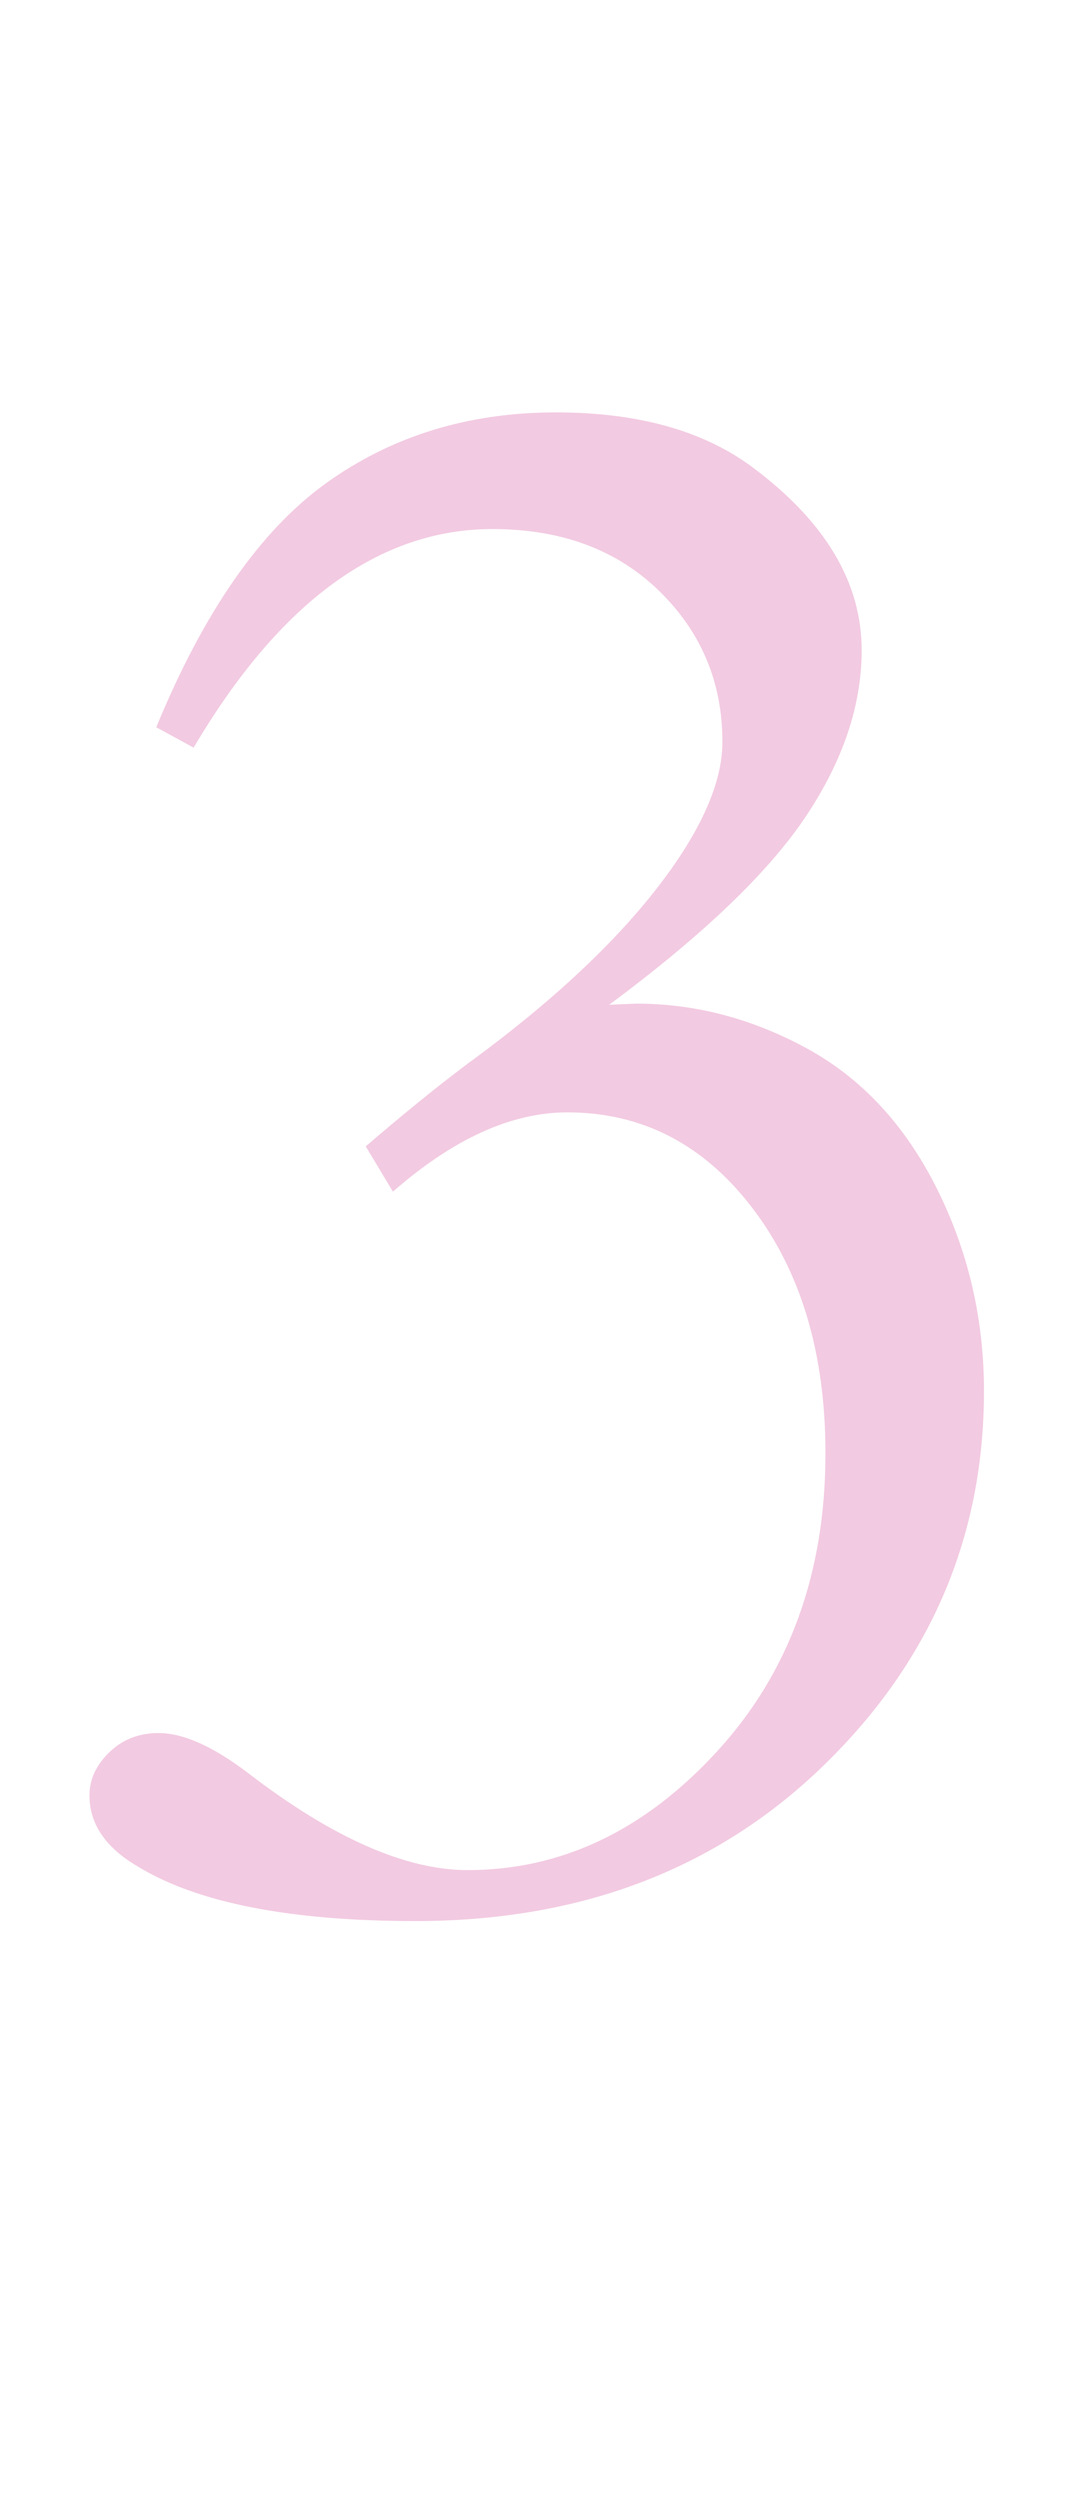
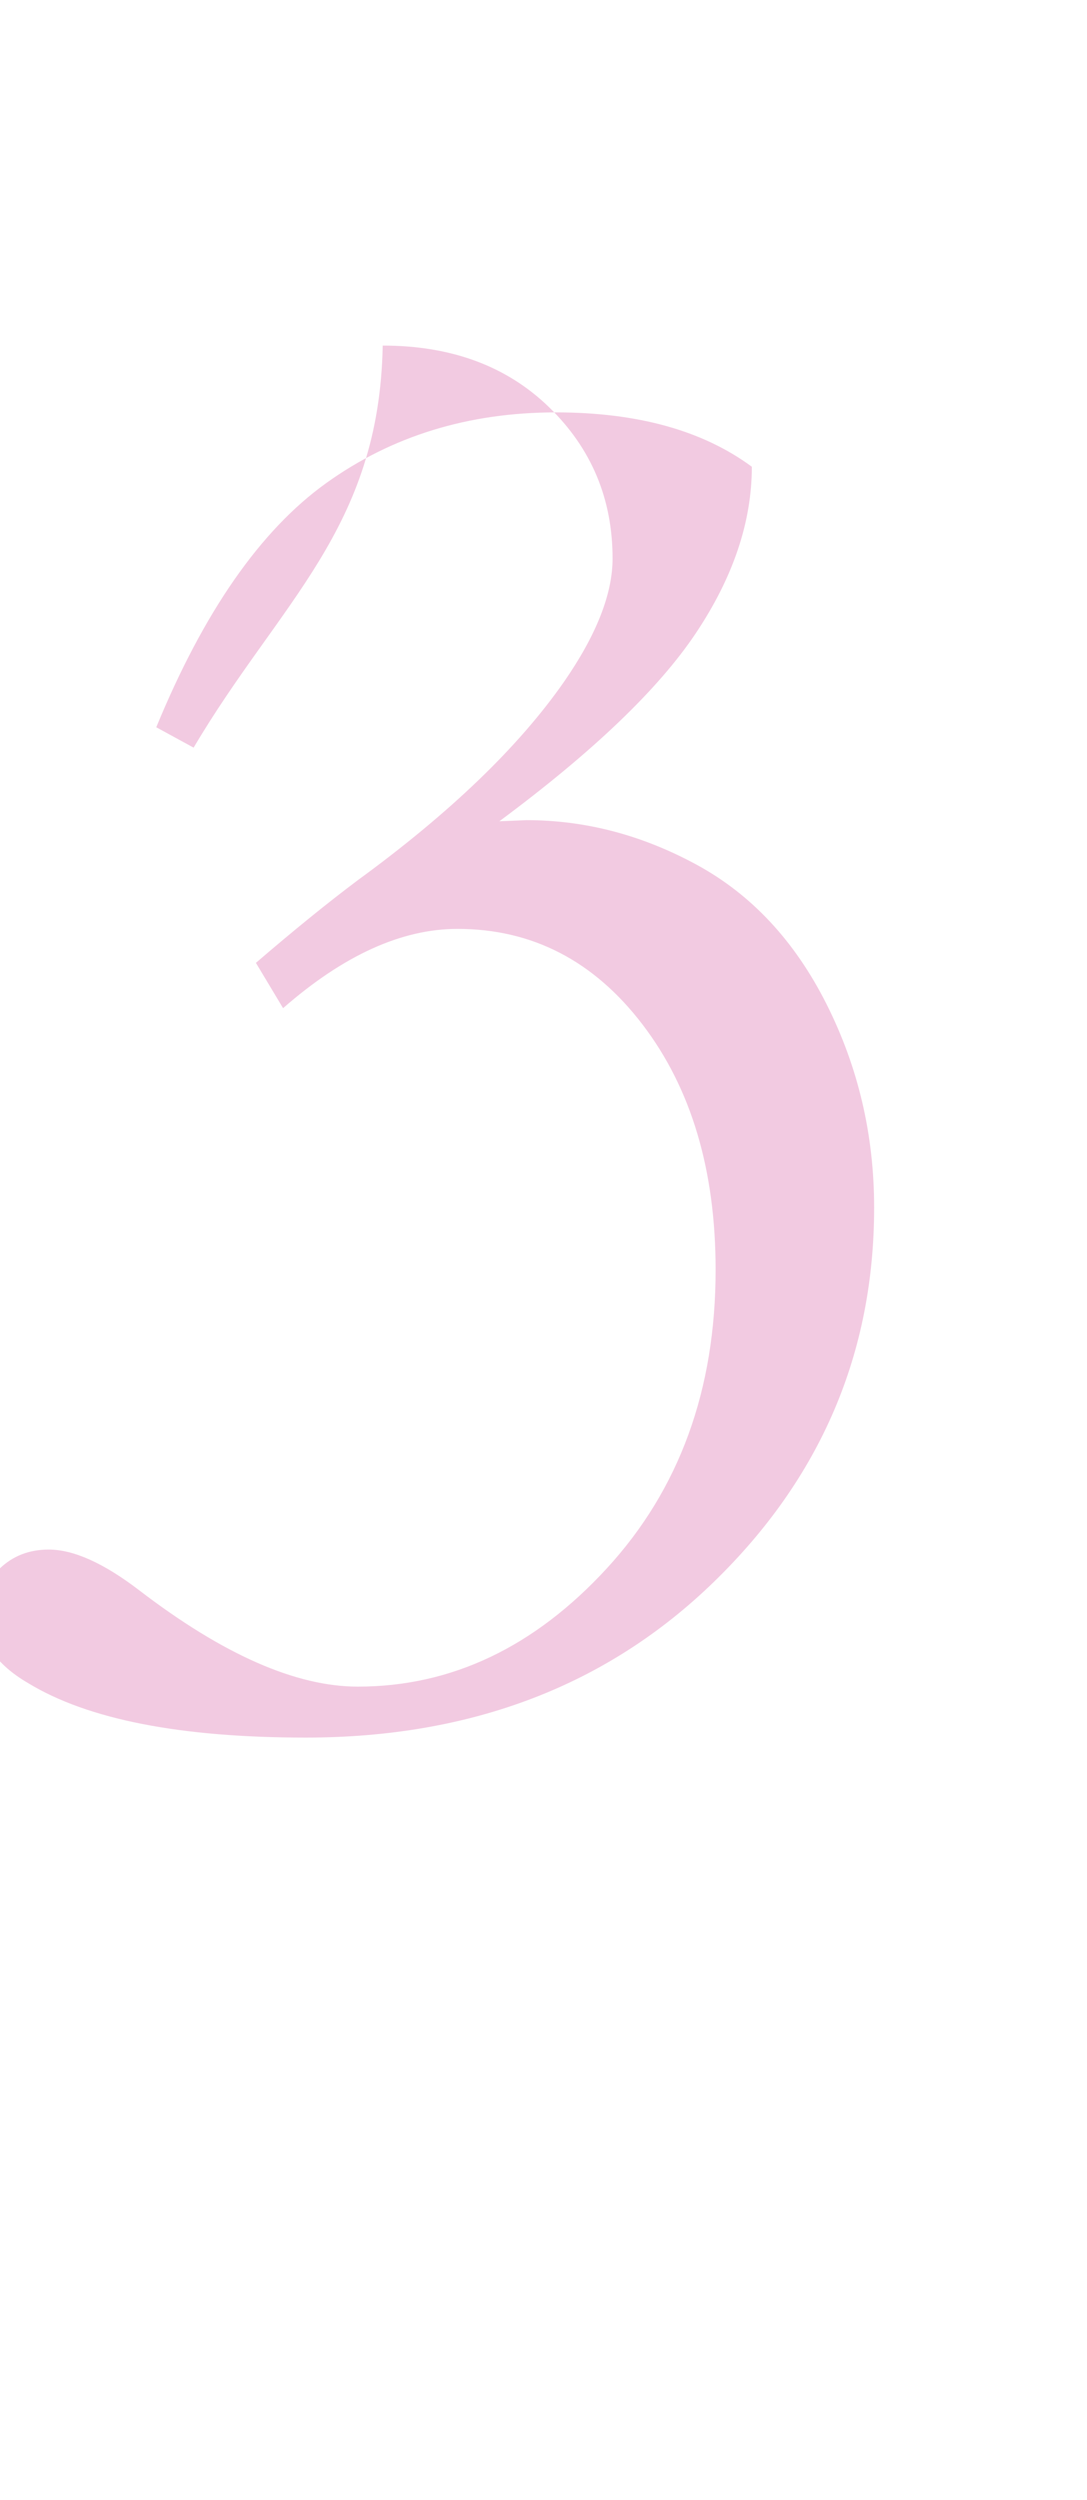
<svg xmlns="http://www.w3.org/2000/svg" version="1.1" x="0px" y="0px" width="149.857px" height="344.53px" viewBox="0 0 149.857 344.53" style="enable-background:new 0 0 149.857 344.53;" xml:space="preserve">
  <style type="text/css">
	.st0{fill:#F2CAE1;}
</style>
  <defs>
</defs>
  <g>
-     <path class="st0" d="M26.693,103.042l-5.151-2.81c6.556-15.922,14.361-27.135,23.415-33.64c9.054-6.502,19.615-9.756,31.688-9.756   c11.239,0,20.24,2.498,27.006,7.493c10.093,7.493,15.142,15.922,15.142,25.288c0,7.598-2.576,15.247-7.727,22.947   c-5.151,7.703-14.181,16.339-27.083,25.913l3.747-0.156c8.117,0,15.947,2.056,23.493,6.166   c7.544,4.112,13.502,10.513,17.874,19.201c4.371,8.69,6.556,18.03,6.556,28.02c0,20.086-7.363,37.284-22.088,51.591   c-14.727,14.31-33.483,21.464-56.274,21.464c-17.276,0-30.025-2.498-38.245-7.493c-4.476-2.6-6.712-5.878-6.712-9.834   c0-2.185,0.91-4.161,2.732-5.932c1.819-1.769,4.083-2.654,6.79-2.654c3.435,0,7.596,1.873,12.488,5.62   c11.551,8.847,21.593,13.269,30.127,13.269c12.903,0,24.352-5.437,34.342-16.312c9.991-10.874,14.986-24.586,14.986-41.133   c0-13.737-3.356-25-10.068-33.796c-6.712-8.793-15.22-13.19-25.523-13.19c-7.703,0-15.715,3.644-24.04,10.927l-3.746-6.244   c5.202-4.473,9.885-8.273,14.049-11.396c12.695-9.261,22.167-18.366,28.411-27.317c4.473-6.452,6.712-12.123,6.712-17.015   c0-8.22-2.915-15.167-8.742-20.84c-5.83-5.671-13.479-8.507-22.947-8.507C52.294,72.914,38.557,82.958,26.693,103.042z" />
+     <path class="st0" d="M26.693,103.042l-5.151-2.81c6.556-15.922,14.361-27.135,23.415-33.64c9.054-6.502,19.615-9.756,31.688-9.756   c11.239,0,20.24,2.498,27.006,7.493c0,7.598-2.576,15.247-7.727,22.947   c-5.151,7.703-14.181,16.339-27.083,25.913l3.747-0.156c8.117,0,15.947,2.056,23.493,6.166   c7.544,4.112,13.502,10.513,17.874,19.201c4.371,8.69,6.556,18.03,6.556,28.02c0,20.086-7.363,37.284-22.088,51.591   c-14.727,14.31-33.483,21.464-56.274,21.464c-17.276,0-30.025-2.498-38.245-7.493c-4.476-2.6-6.712-5.878-6.712-9.834   c0-2.185,0.91-4.161,2.732-5.932c1.819-1.769,4.083-2.654,6.79-2.654c3.435,0,7.596,1.873,12.488,5.62   c11.551,8.847,21.593,13.269,30.127,13.269c12.903,0,24.352-5.437,34.342-16.312c9.991-10.874,14.986-24.586,14.986-41.133   c0-13.737-3.356-25-10.068-33.796c-6.712-8.793-15.22-13.19-25.523-13.19c-7.703,0-15.715,3.644-24.04,10.927l-3.746-6.244   c5.202-4.473,9.885-8.273,14.049-11.396c12.695-9.261,22.167-18.366,28.411-27.317c4.473-6.452,6.712-12.123,6.712-17.015   c0-8.22-2.915-15.167-8.742-20.84c-5.83-5.671-13.479-8.507-22.947-8.507C52.294,72.914,38.557,82.958,26.693,103.042z" />
  </g>
</svg>